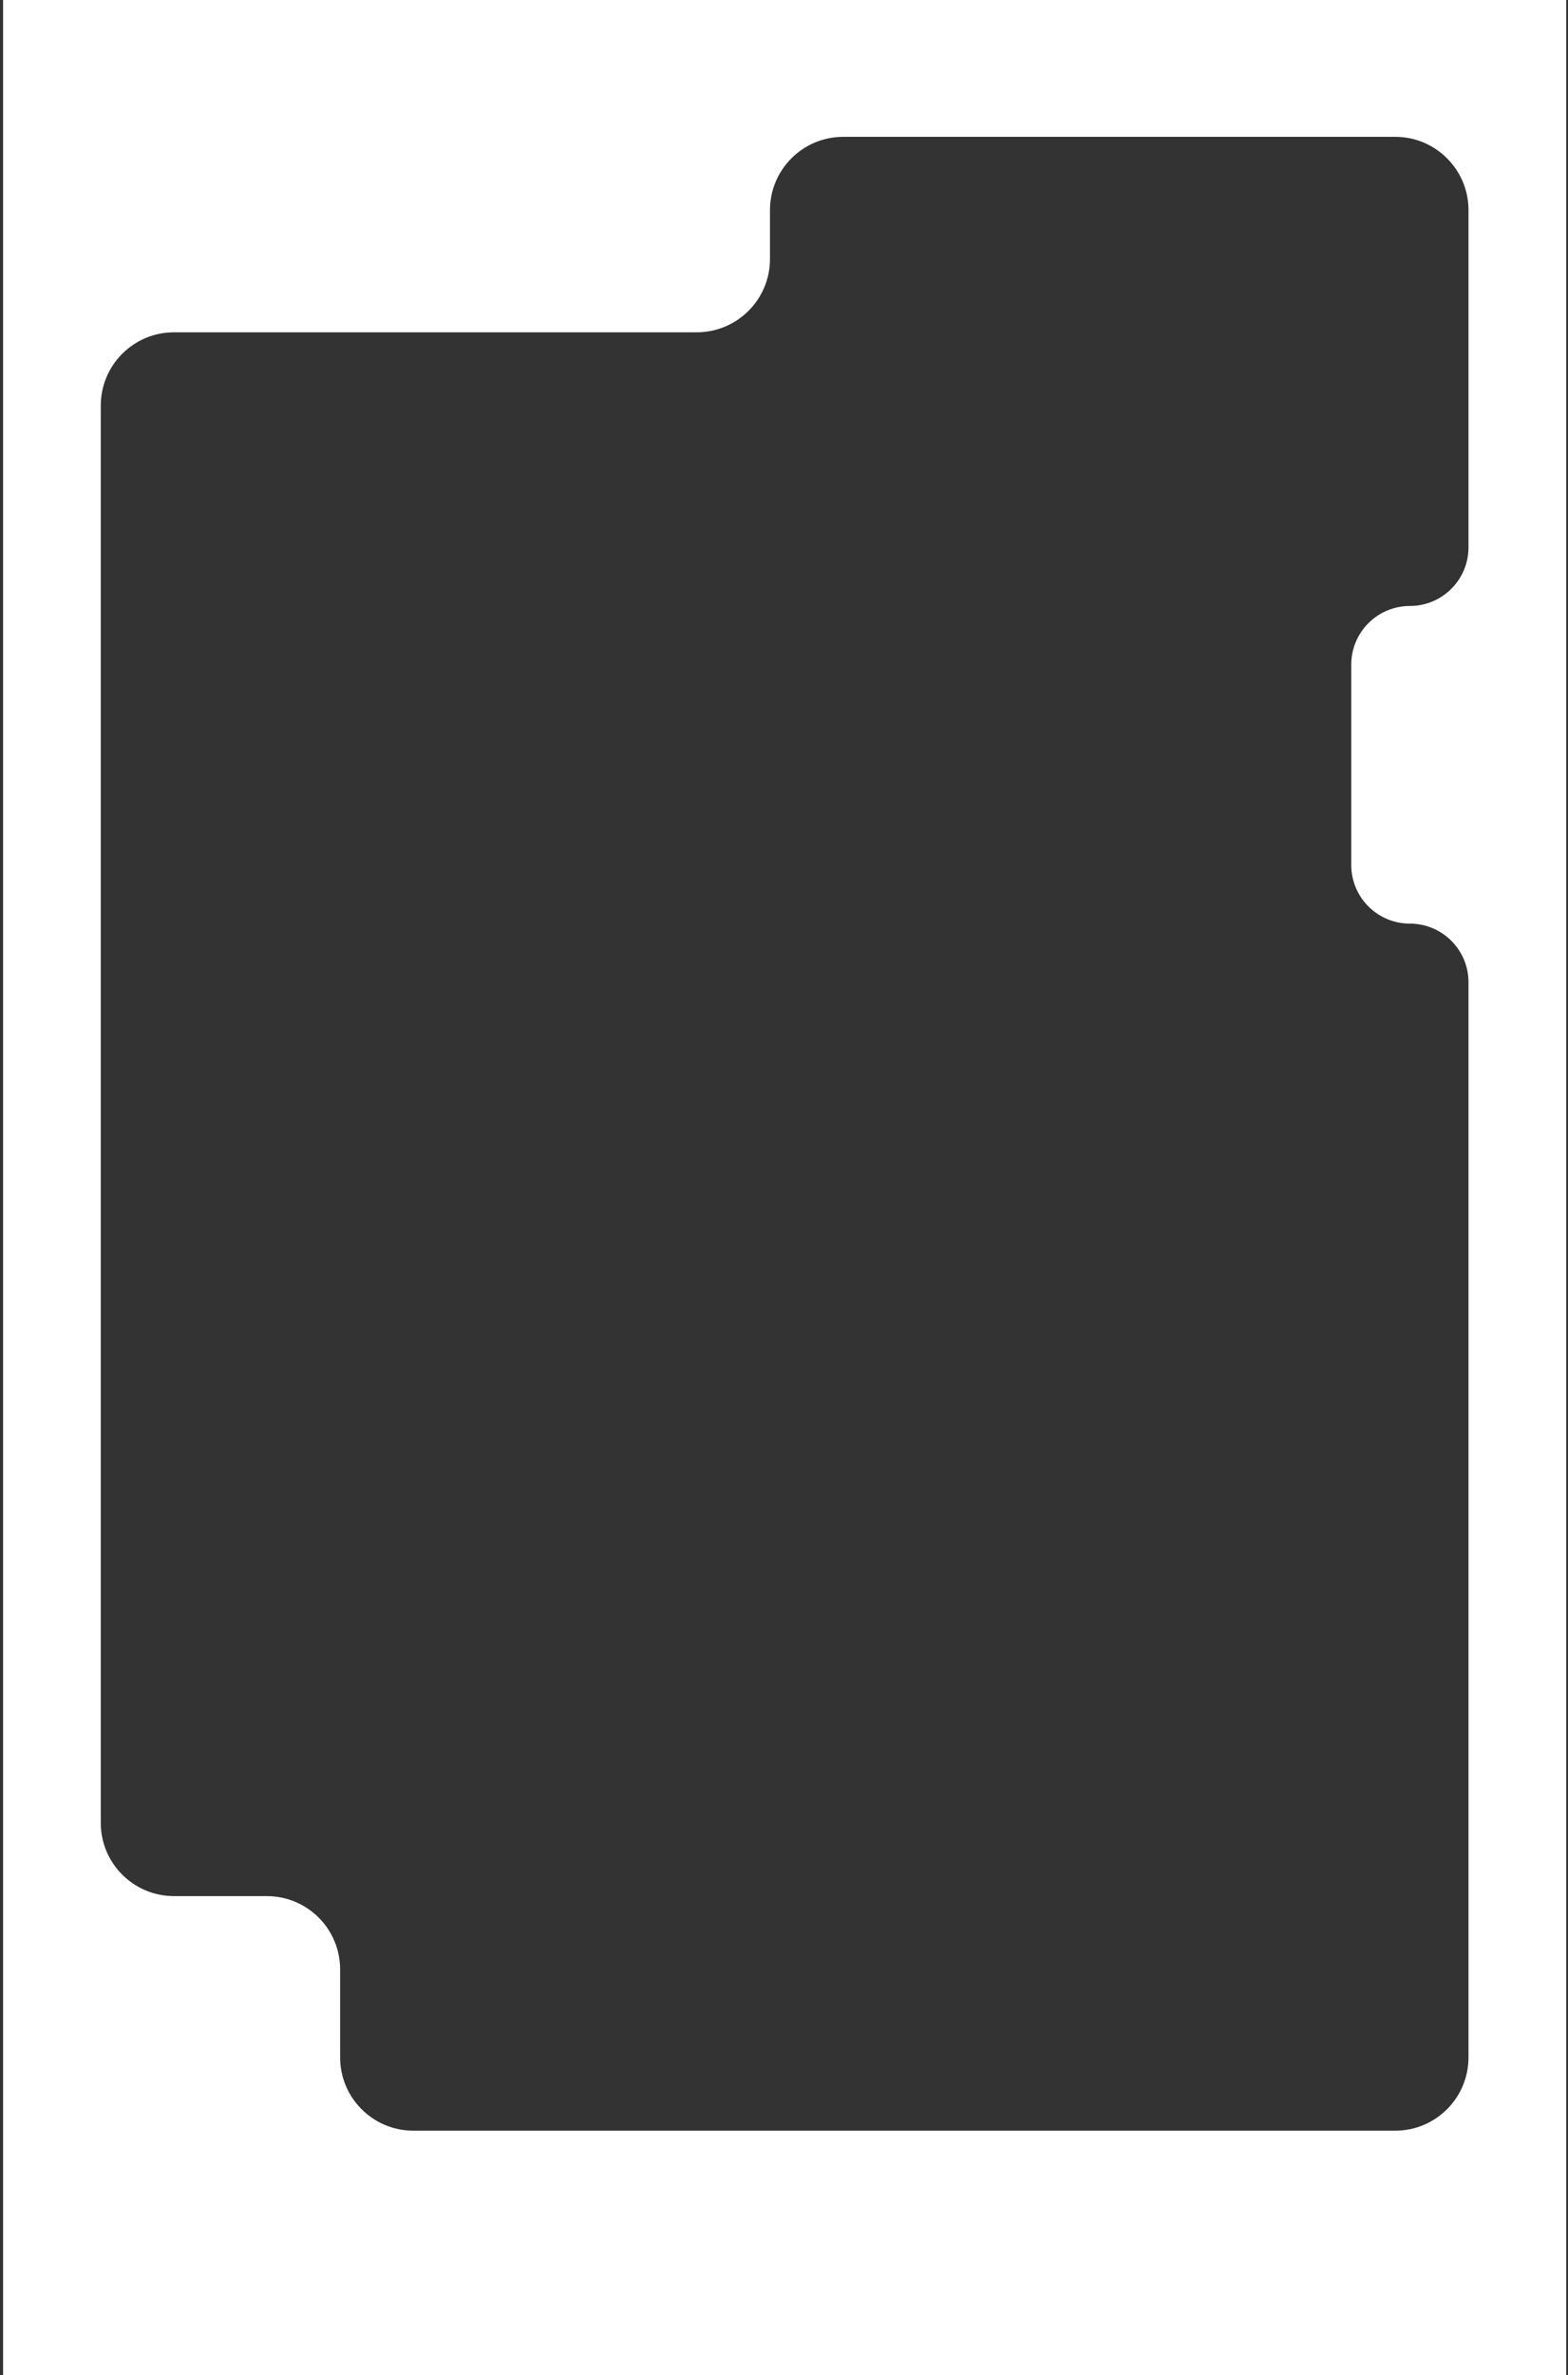
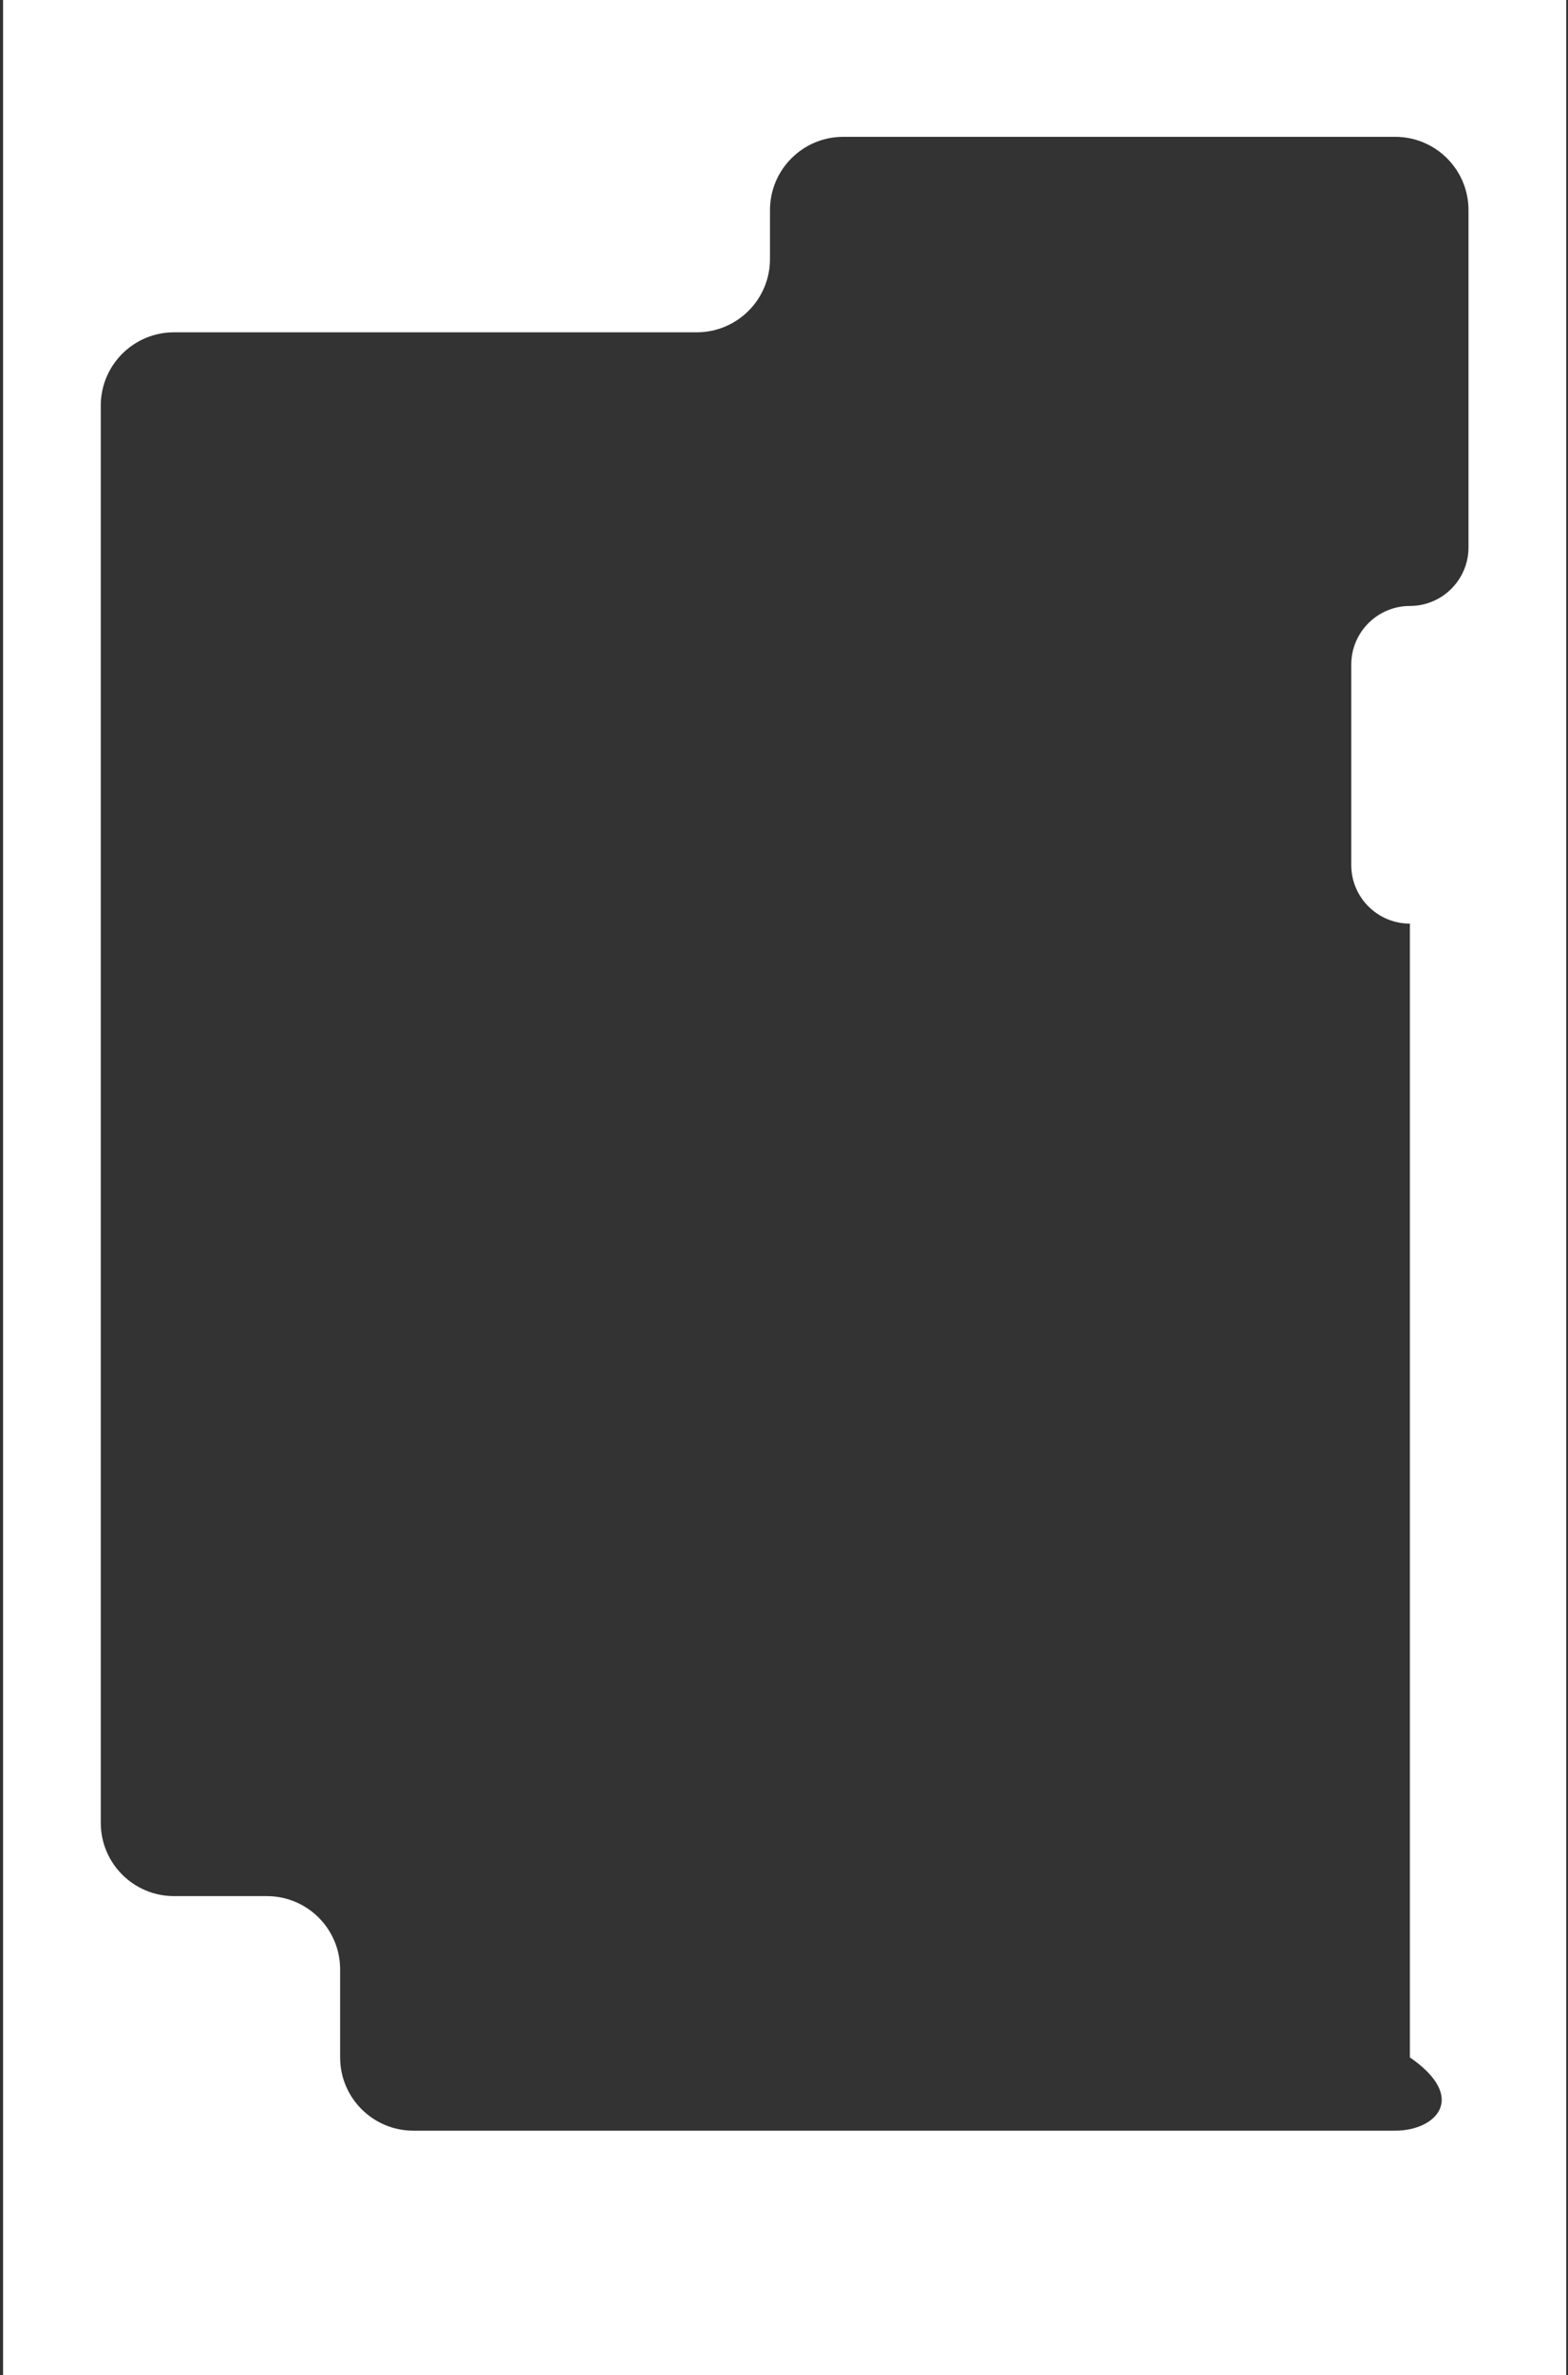
<svg xmlns="http://www.w3.org/2000/svg" width="321" height="486" viewBox="0 0 321 486" fill="none">
  <rect x="0" y="0" width="321" height="486" fill="#333333" stroke="none" />
-   <path fill-rule="evenodd" clip-rule="evenodd" d="M320.63 0H0.63V486H320.63V0ZM84.63 436C76.346 436 69.63 429.284 69.63 421V403C69.63 394.716 62.914 388 54.63 388H35.63C27.346 388 20.63 381.284 20.63 373V83C20.63 74.716 27.346 68 35.63 68H142.63C150.914 68 157.63 61.284 157.63 53V43C157.63 34.716 164.346 28 172.63 28H285.63C293.914 28 300.63 34.716 300.63 43V112C300.63 118.627 295.257 124 288.63 124C282.002 124 276.63 129.373 276.63 136V177C276.63 183.627 282.002 189 288.63 189C295.257 189 300.63 194.373 300.63 201V421C300.63 429.284 293.914 436 285.63 436H84.63Z" fill="white" />
+   <path fill-rule="evenodd" clip-rule="evenodd" d="M320.63 0H0.63V486H320.63V0ZM84.63 436C76.346 436 69.63 429.284 69.63 421V403C69.63 394.716 62.914 388 54.63 388H35.63C27.346 388 20.63 381.284 20.63 373V83C20.63 74.716 27.346 68 35.63 68H142.63C150.914 68 157.63 61.284 157.63 53V43C157.63 34.716 164.346 28 172.63 28H285.63C293.914 28 300.63 34.716 300.63 43V112C300.63 118.627 295.257 124 288.63 124C282.002 124 276.63 129.373 276.63 136V177C276.63 183.627 282.002 189 288.63 189V421C300.63 429.284 293.914 436 285.63 436H84.63Z" fill="white" />
</svg>